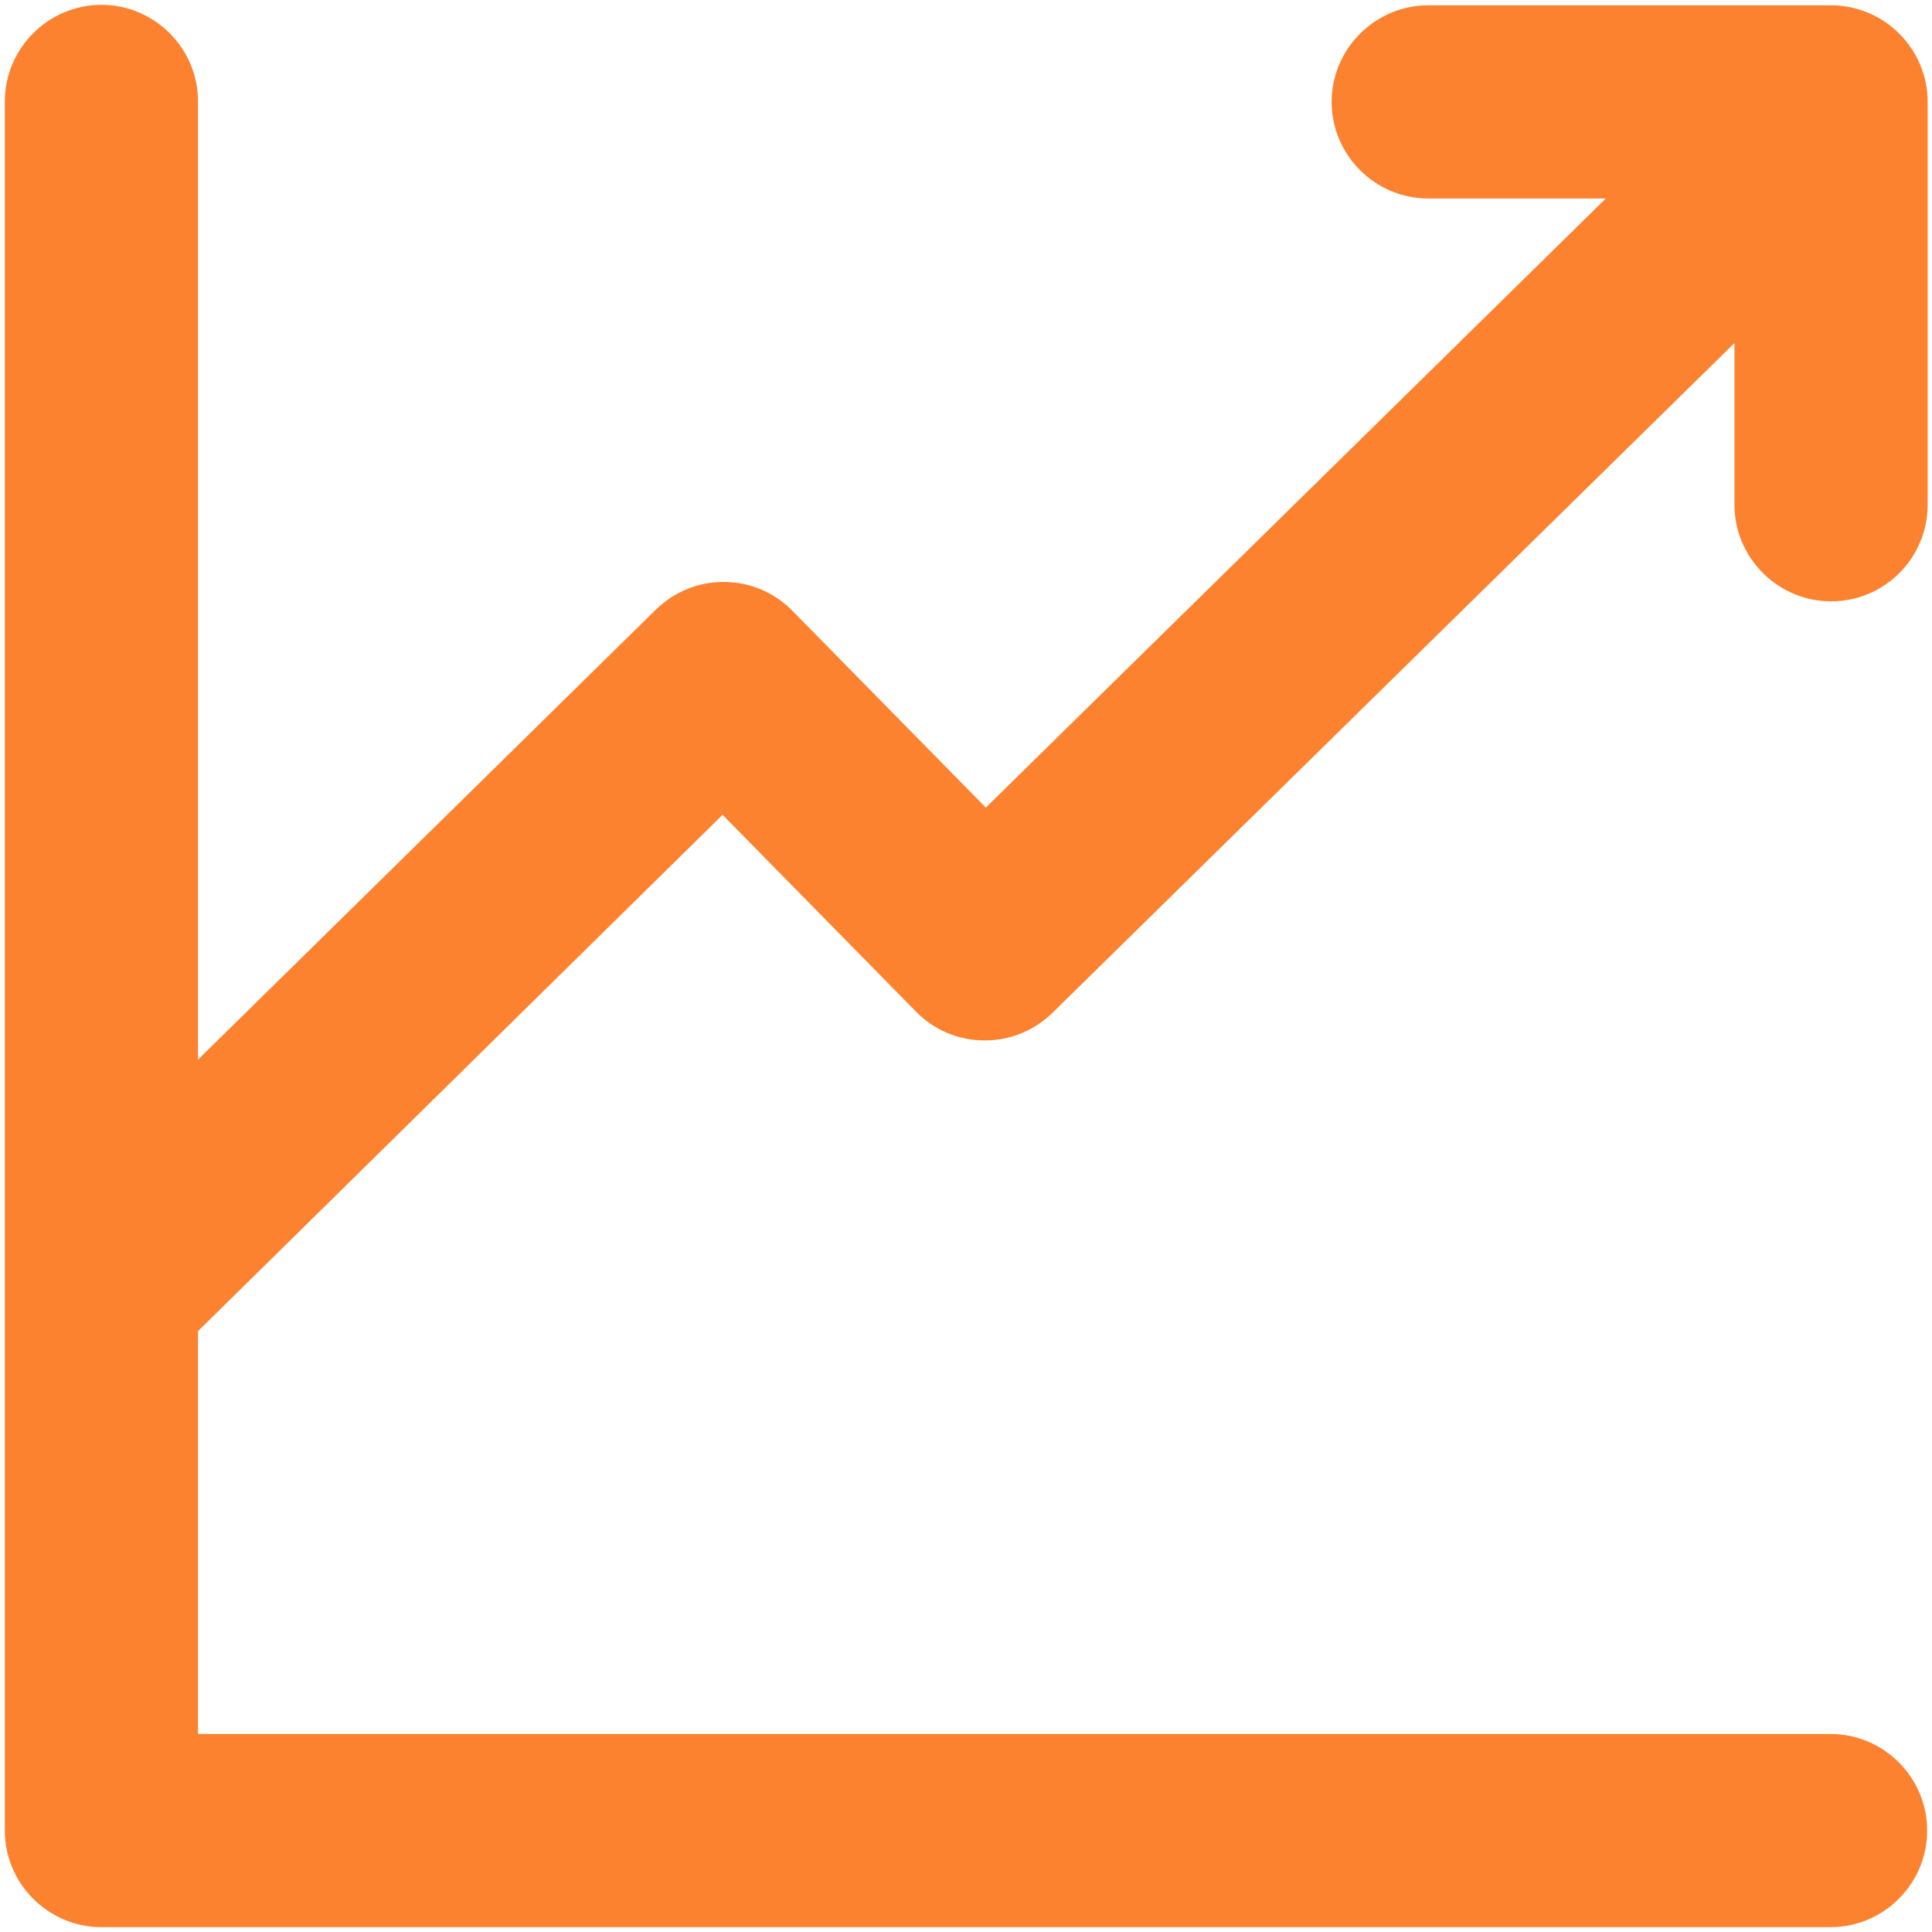
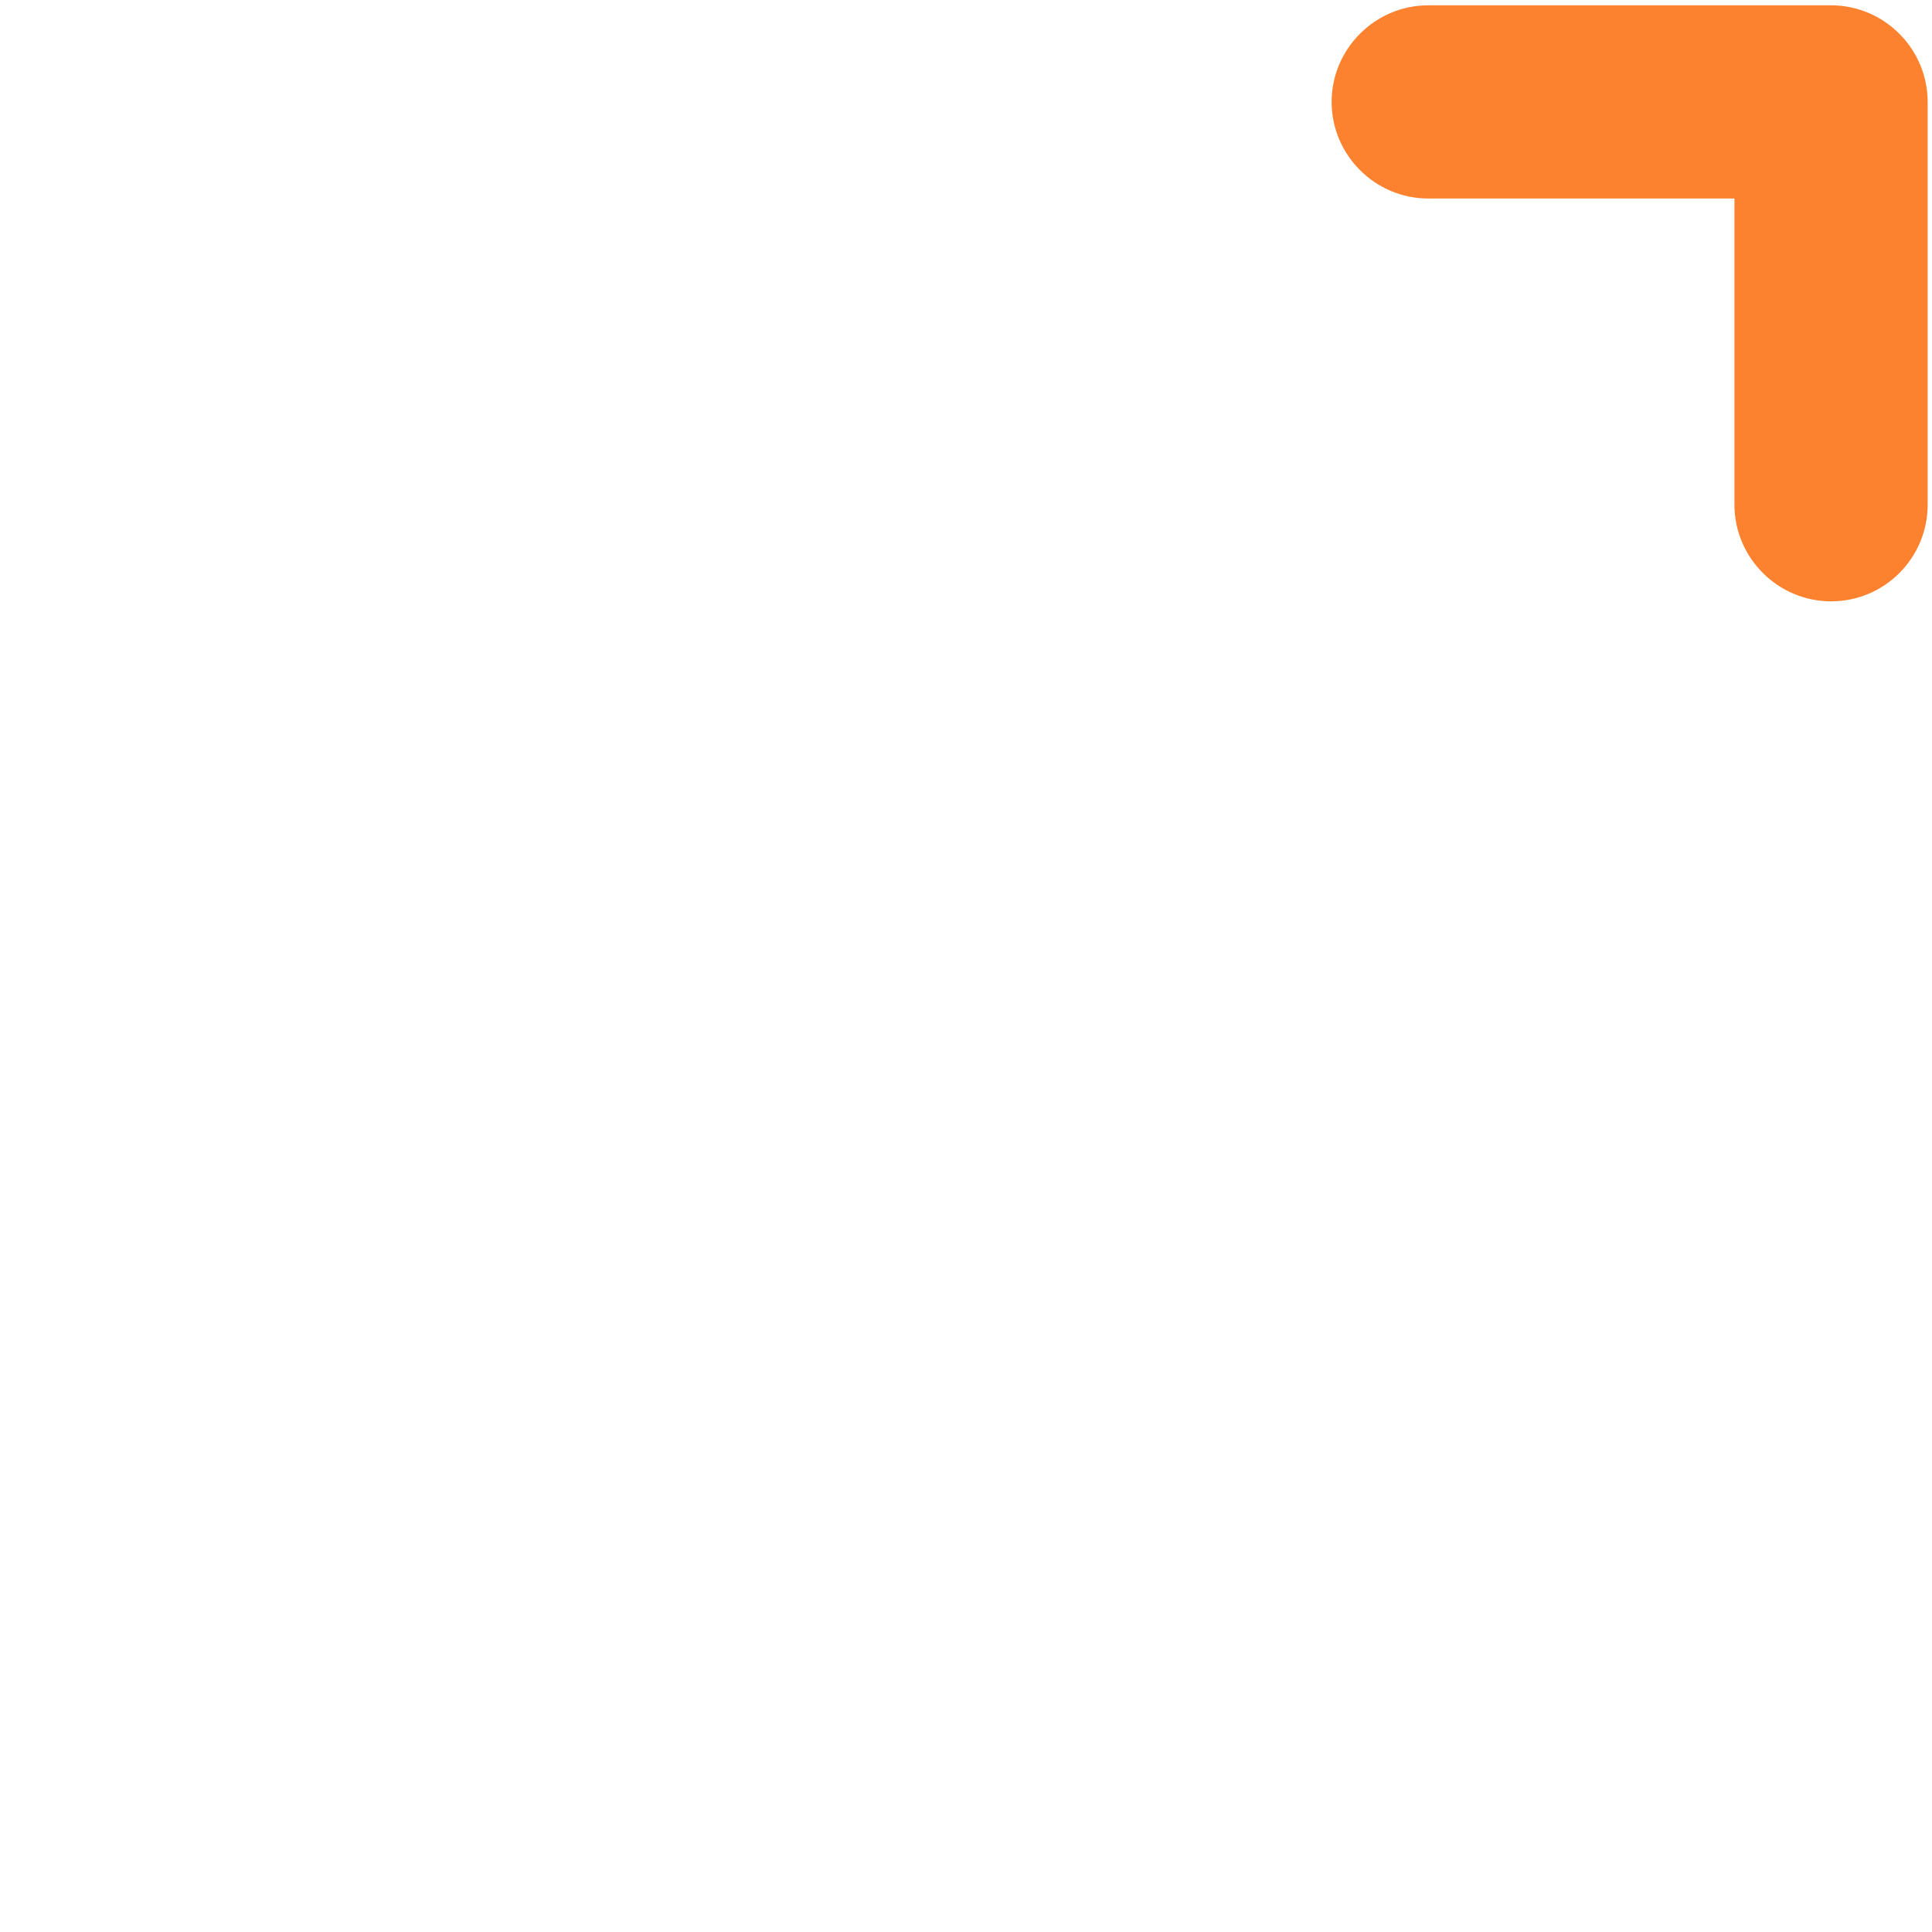
<svg xmlns="http://www.w3.org/2000/svg" version="1.1" x="0px" y="0px" viewBox="0 0 400 400" style="enable-background:new 0 0 400 400;" xml:space="preserve" width="400px" height="400px">
  <style type="text/css">
	.st0{display:none;}
	.st1{display:inline;fill:#FC8230;}
	.st2{display:inline;}
	.st3{fill:#FC8230;}
</style>
  <g id="レイヤー_1" class="st0">
    <path class="st1" d="M200,40c42.7,0,82.9,16.6,113.1,46.9S360,157.3,360,200s-16.6,82.9-46.9,113.1S242.7,360,200,360   s-82.9-16.6-113.1-46.9S40,242.7,40,200s16.6-82.9,46.9-113.1S157.3,40,200,40 M200,0C89.5,0,0,89.5,0,200s89.5,200,200,200   s200-89.5,200-200S310.5,0,200,0L200,0z" />
    <g class="st2">
      <path class="st3" d="M243.2,180.6h30c8.4,0,14.6,3,14.6,14.3c0,10.3-5.7,14.3-14.6,14.3h-47.5l-3.5,5.4v12.1h51    c8.4,0,14.6,3.8,14.6,14.6c0,10.3-5.7,14-14.6,14h-51v37c0,15.1-7.8,20.5-22.4,20.5c-15.7,0-21.9-7-21.9-20.5v-37h-51    c-10.3,0-14.6-4.9-14.6-14.3c0-14,11.1-14.3,14.6-14.3h51v-12.1l-3.5-5.4h-47.5c-10.3,0-14.6-5.1-14.6-14.6c0-14,11.1-14,14.6-14    h30l-34.3-55.9c-5.7-9.5-7.6-12.4-7.6-18.4c0-9.7,11.3-19.2,24.3-19.2c9.5,0,12.7,5.7,18.1,14.6l42.7,72.4l42.7-72.4    c5.4-9.2,8.6-14.6,18.4-14.6c11.9,0,24,8.6,24,19.7c0,5.4-2.2,8.9-7.6,17.8L243.2,180.6z" />
    </g>
  </g>
  <g id="レイヤー_2" class="st0">
-     <path class="st1" d="M356.6,111c2.2,8.5,3.4,17.5,3.4,26.6c0,33.1-27.4,82.7-75.3,136.3c-32.6,36.5-65.9,65.2-84.7,79.5   c-18.8-14.3-52.1-42.9-84.7-79.5C67.4,220.4,40,170.7,40,137.6c0-57.2,44.5-97.1,84.4-97.1c17.3,0,33.1,7.2,46.9,21.4l28.3,29   l28.6-28.6c14.2-14.2,30.3-21.5,47.8-21.5c10.2,0,20.6,2.5,30.4,7.2l29.4-29.4C317.6,7.3,297,0.8,276.1,0.8   C249.8,0.8,223,11,200,34c-22.7-23.3-49.3-33.5-75.6-33.5C61.2,0.6,0,59.6,0,137.6C0,248.1,184.6,400,200,400s200-151.9,200-262.4   c0-21-4.4-40.5-12-58L356.6,111z" />
    <g class="st2">
-       <path class="st3" d="M199.7,231.4c-5.1,0-10.2-2-14.1-5.9l-77.8-77.8c-7.8-7.8-7.8-20.5,0-28.3s20.5-7.8,28.3,0l63.7,63.7    L354.9,28c7.8-7.8,20.5-7.8,28.3,0c7.8,7.8,7.8,20.5,0,28.3L213.9,225.5C210,229.4,204.8,231.4,199.7,231.4z" />
-     </g>
+       </g>
  </g>
  <g id="レイヤー_3">
    <g>
-       <path class="st3" d="M379,399H21c-11,0-20-9-20-20V21C1,10,10,1,21,1s20,9,20,20v338h338c11,0,20,9,20,20S390,399,379,399z" />
-     </g>
+       </g>
    <g>
-       <path class="st3" d="M27.2,281.1c-5.2,0-10.4-2-14.3-6c-7.7-7.9-7.6-20.5,0.2-28.3l122.7-120.6c3.8-3.7,8.9-5.8,14.2-5.7    c5.3,0,10.4,2.2,14.1,6l40,40.7l159-156.2c7.9-7.7,20.5-7.6,28.3,0.2c7.7,7.9,7.6,20.5-0.2,28.3L217.9,209.7    c-3.8,3.7-8.9,5.8-14.2,5.7c-5.3,0-10.4-2.2-14.1-6l-40-40.7L41.2,275.4C37.3,279.2,32.2,281.1,27.2,281.1z" />
-     </g>
+       </g>
    <g>
      <path class="st3" d="M379.1,124.5c-11,0-20-9-20-20V41.1h-63.4c-11,0-20-9-20-20s9-20,20-20h83.4c11,0,20,9,20,20v83.4    C399.1,115.5,390.2,124.5,379.1,124.5z" />
    </g>
  </g>
</svg>